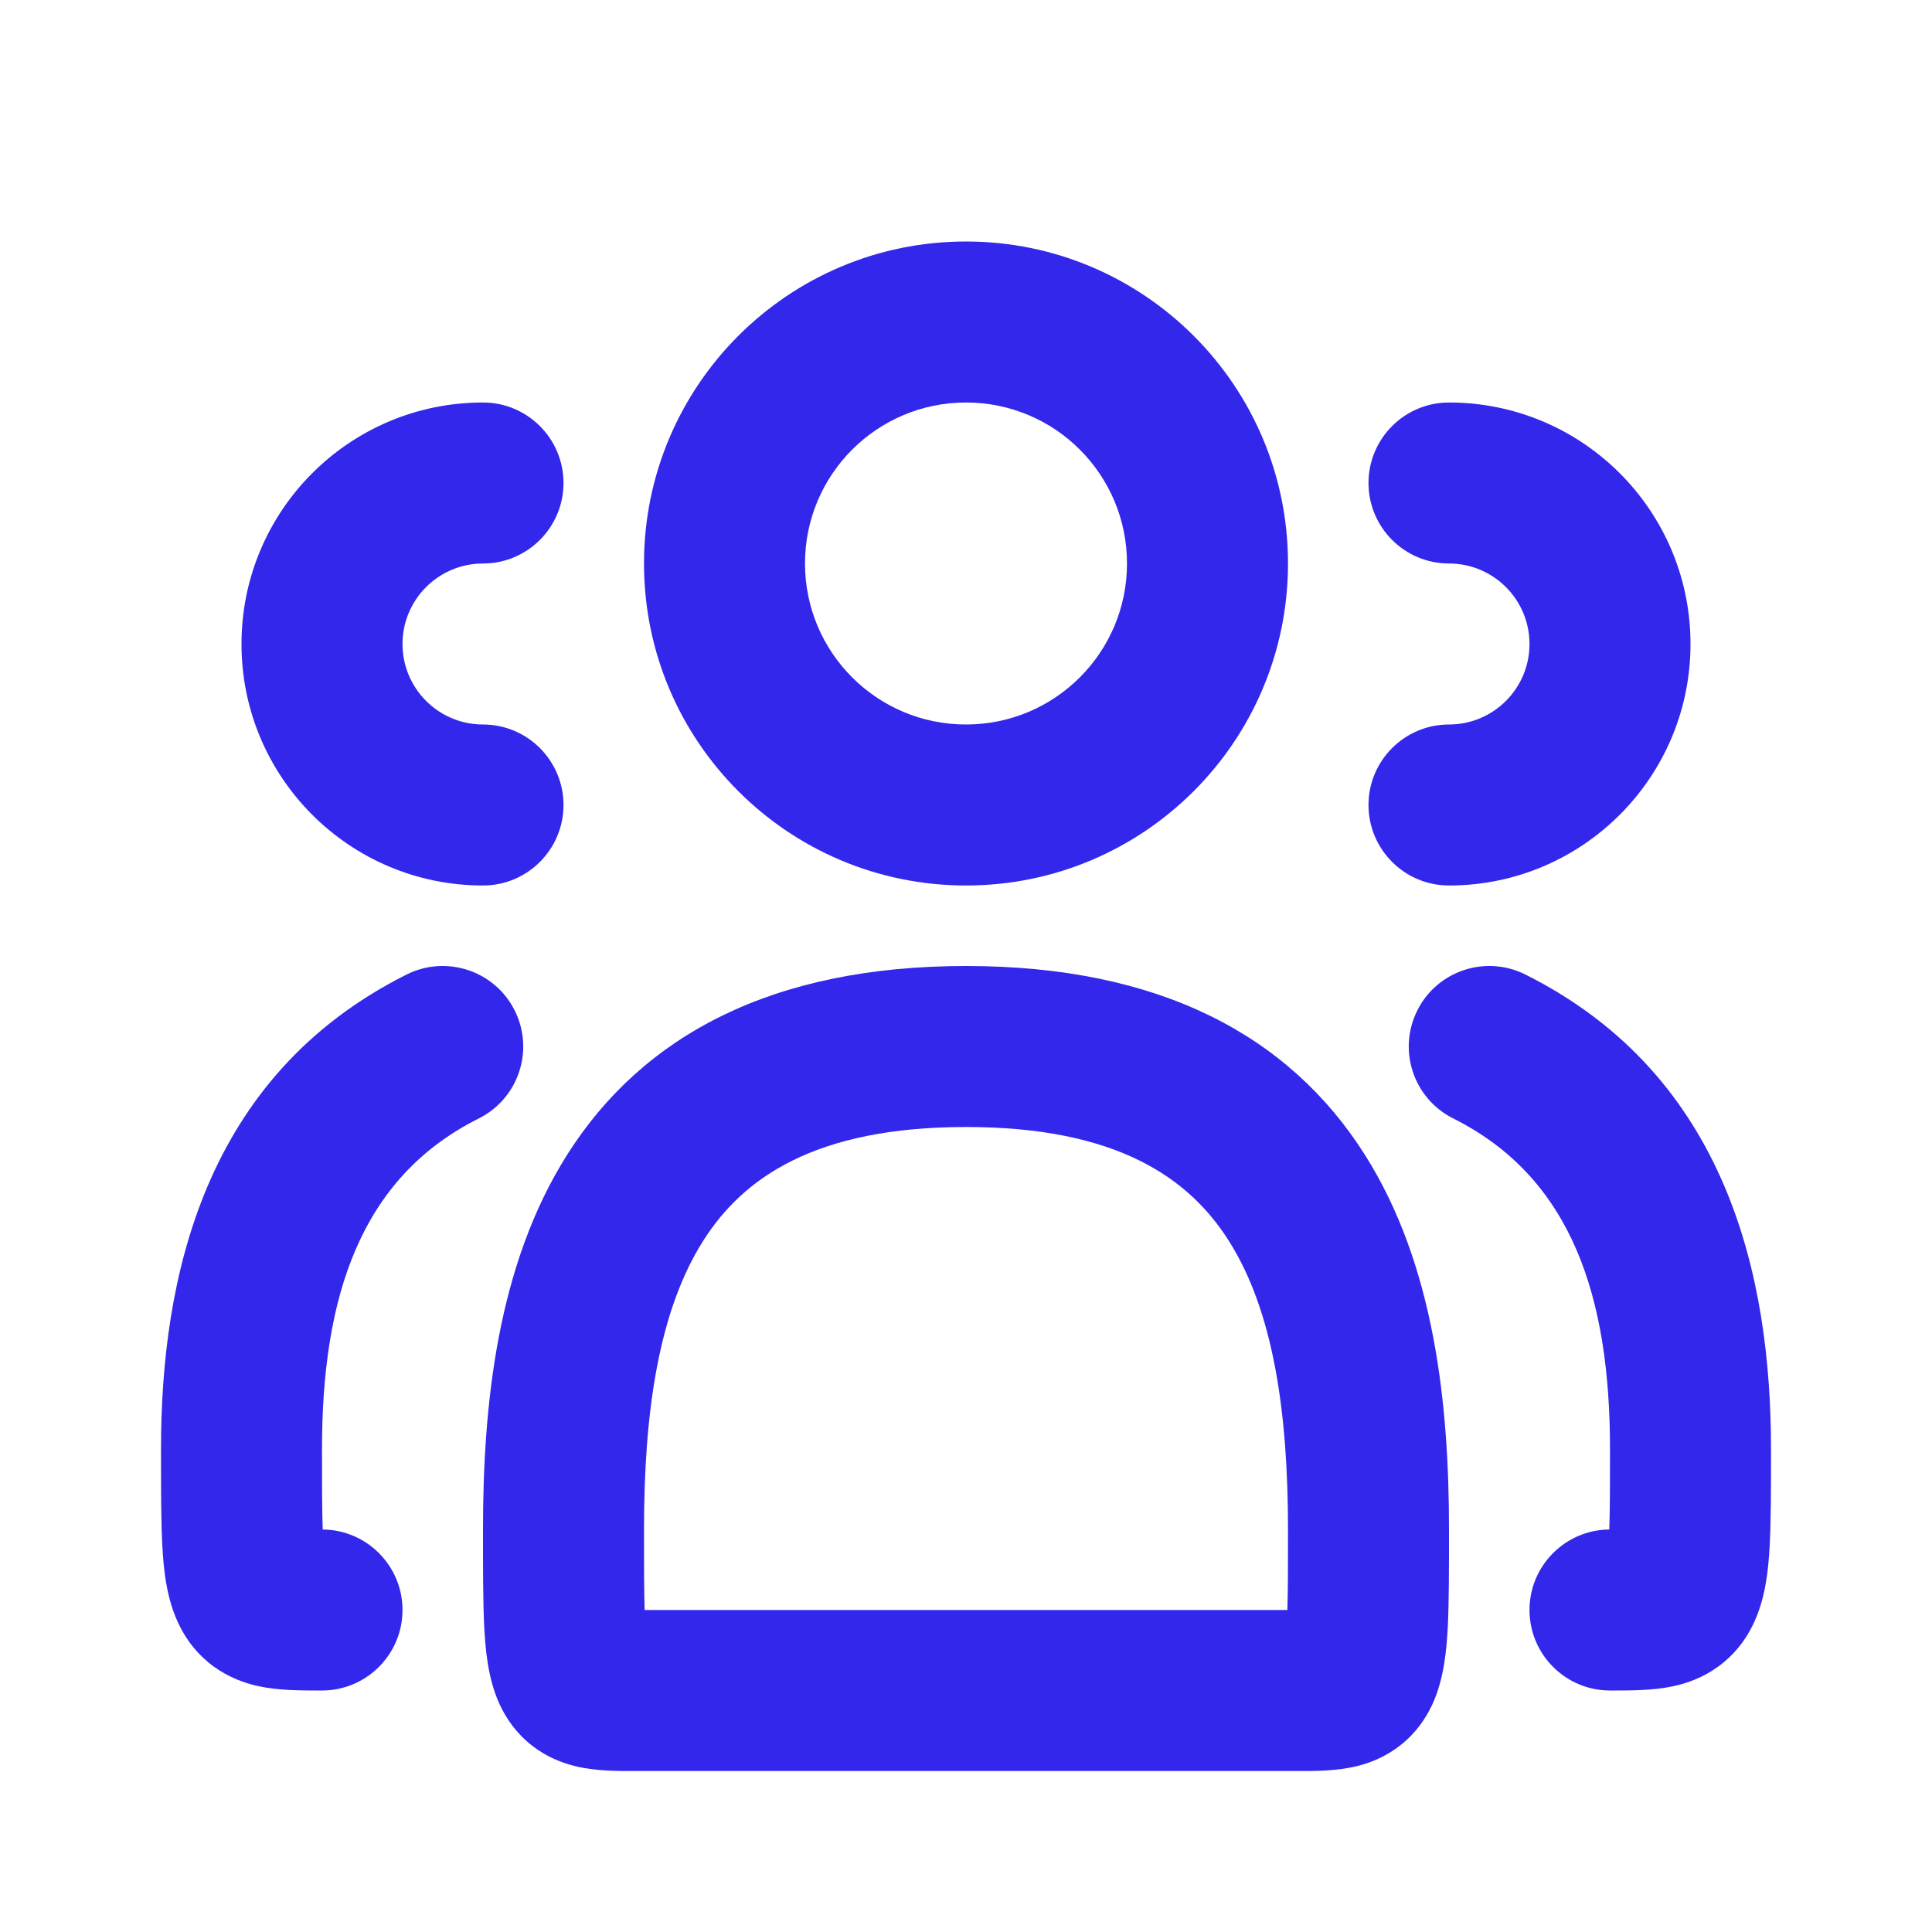
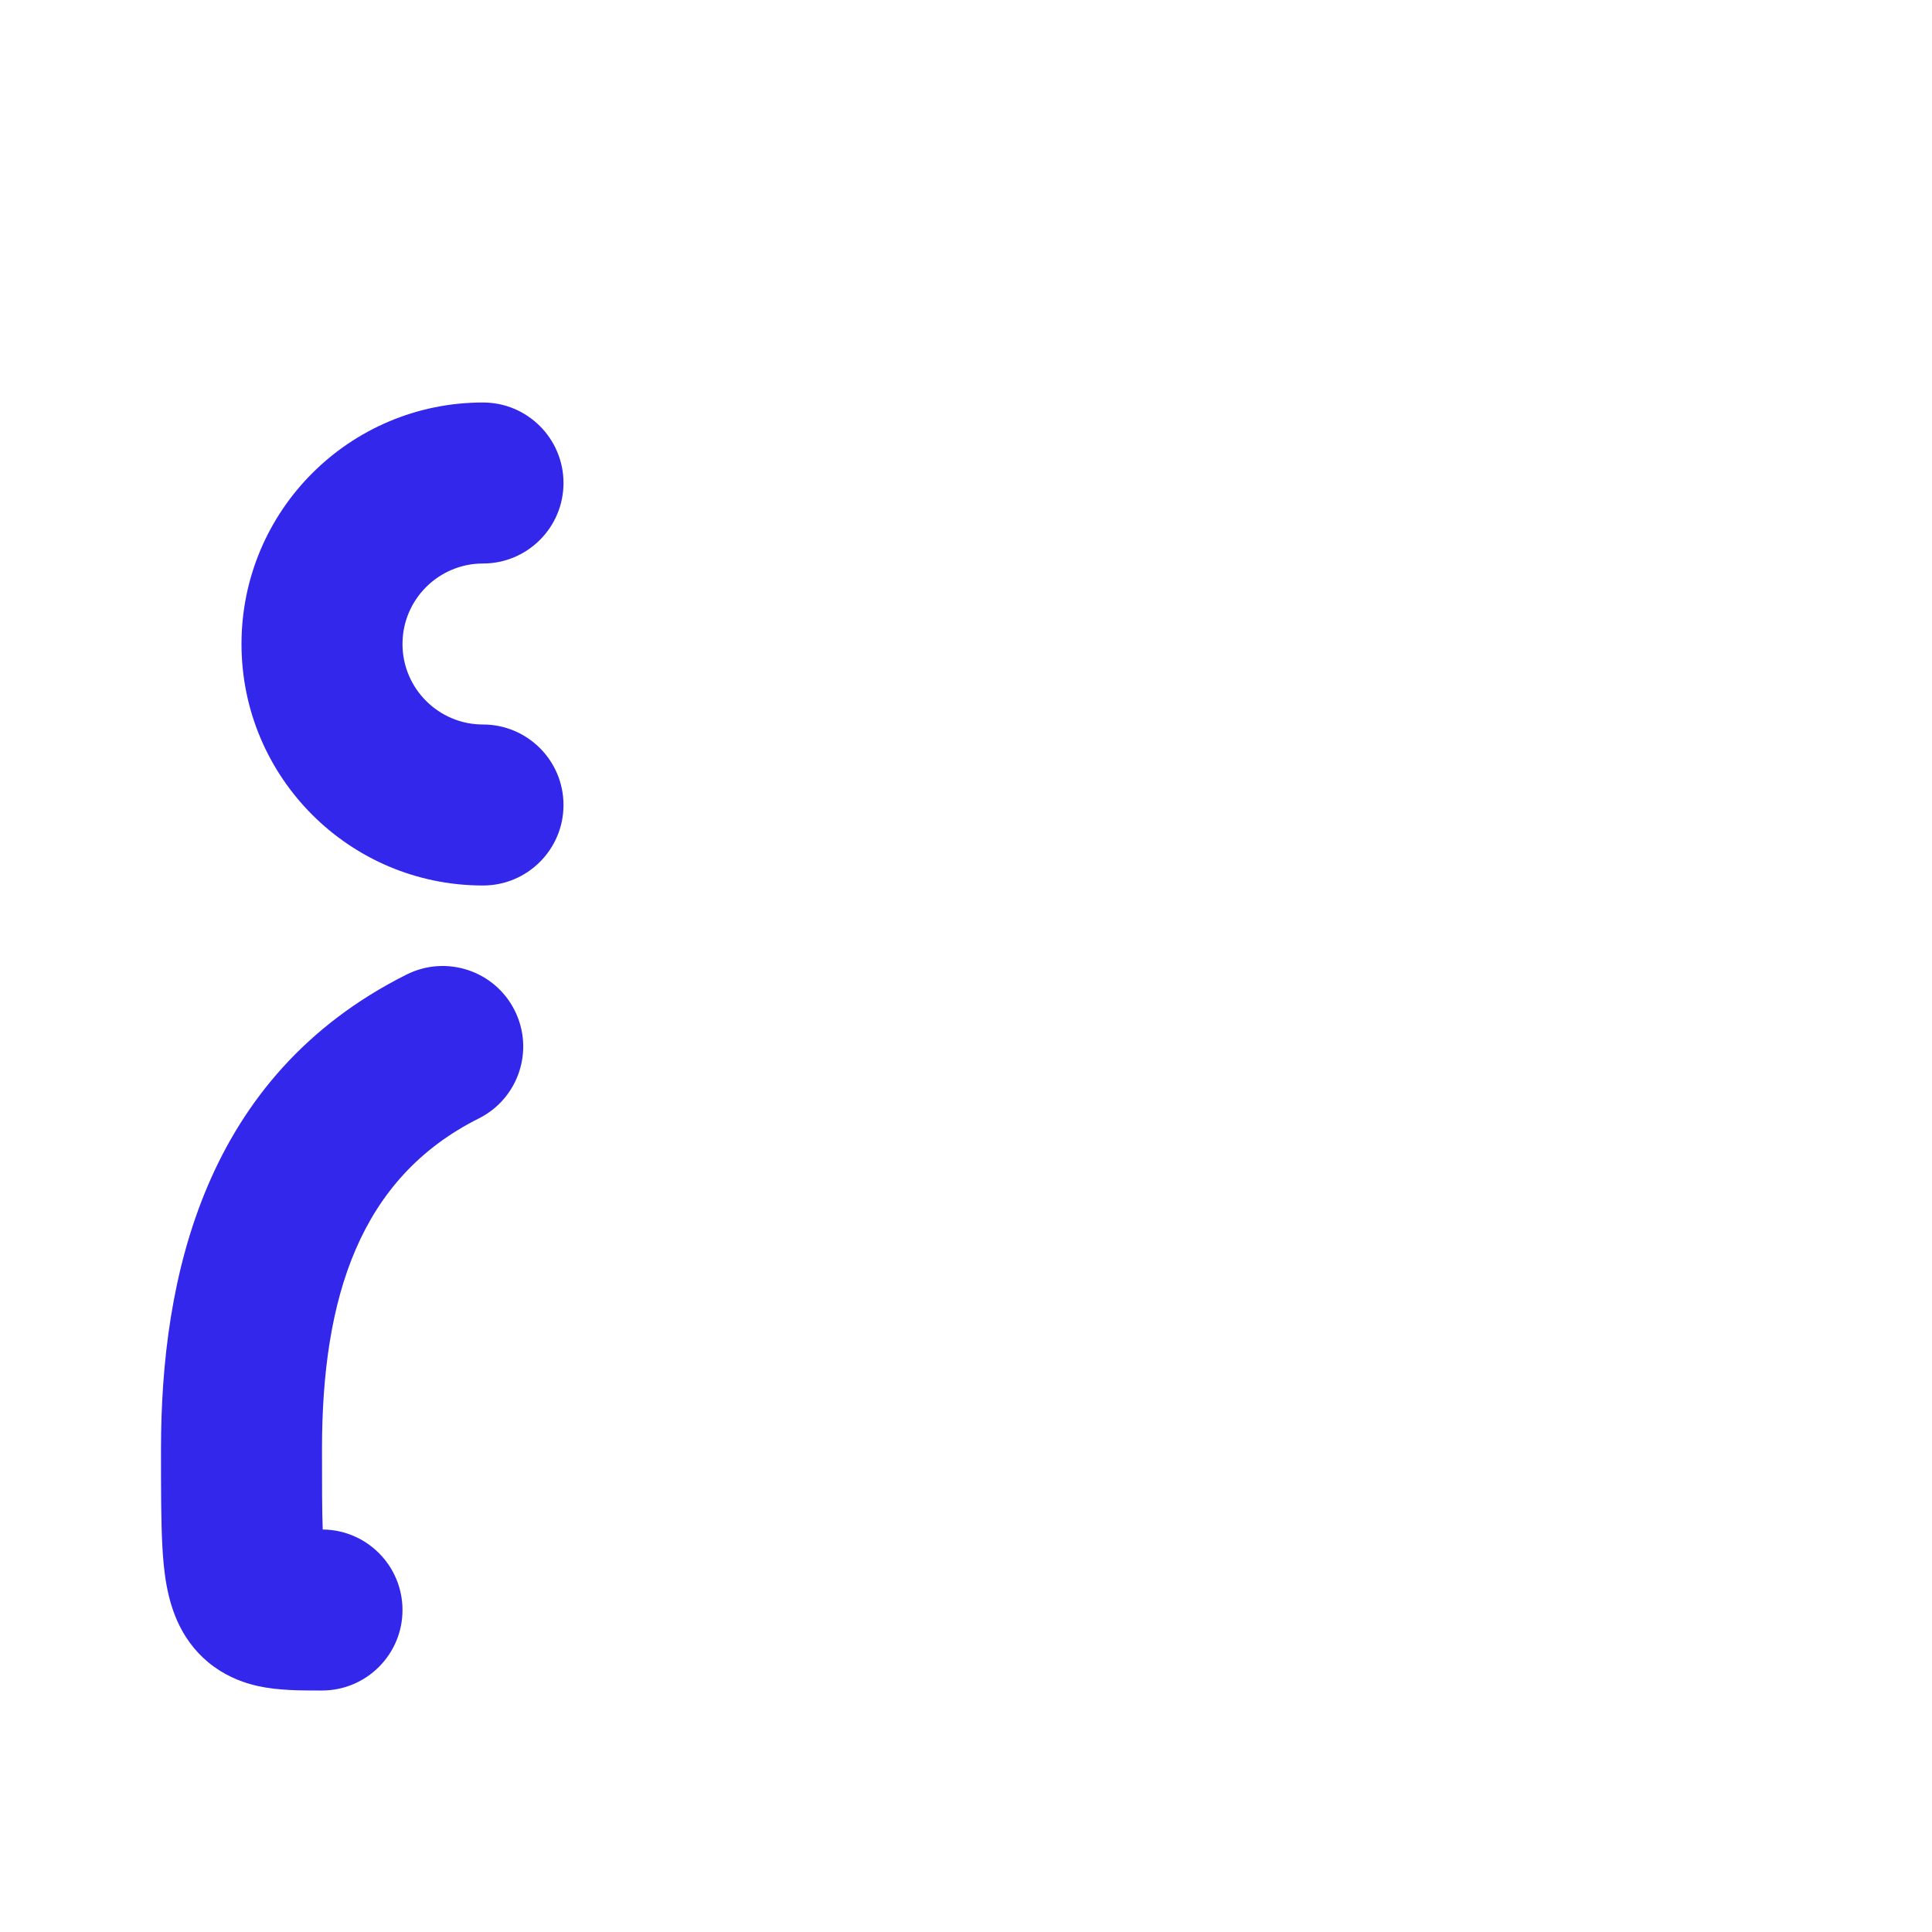
<svg xmlns="http://www.w3.org/2000/svg" width="24" height="24" viewBox="0 0 24 24" fill="none">
-   <path fill-rule="evenodd" clip-rule="evenodd" d="M12 3C9.791 3 8 4.791 8 7C8 9.209 9.791 11 12 11C14.209 11 16 9.209 16 7C16 4.791 14.209 3 12 3ZM10 7C10 5.895 10.895 5 12 5C13.105 5 14 5.895 14 7C14 8.105 13.105 9 12 9C10.895 9 10 8.105 10 7Z" fill="#3327EC" />
  <path d="M5.053 12.105C5.547 11.859 6.147 12.059 6.394 12.553C6.641 13.047 6.441 13.647 5.947 13.894C4.469 14.634 4 16.119 4 18C4 18.446 4 18.763 4.009 19C4.557 19.005 5 19.451 5 20C5 20.552 4.552 21 4 21L3.952 21C3.749 21 3.458 21.001 3.205 20.945C3.044 20.909 2.849 20.842 2.66 20.706C2.464 20.565 2.325 20.386 2.231 20.197C2.067 19.87 2.033 19.497 2.017 19.212C2 18.902 2 18.505 2 18.03V18C2 15.881 2.531 13.366 5.053 12.105Z" fill="#3327EC" />
-   <path fill-rule="evenodd" clip-rule="evenodd" d="M12 12C9.589 12 7.983 12.867 7.049 14.339C6.174 15.717 6 17.463 6 19L6 19.028C6 19.504 6 19.9 6.015 20.207C6.03 20.489 6.06 20.849 6.203 21.164C6.286 21.346 6.412 21.529 6.601 21.678C6.786 21.825 6.982 21.9 7.146 21.94C7.397 22.002 7.683 22.001 7.864 22L7.909 22H16.091L16.136 22C16.317 22.001 16.603 22.002 16.854 21.94C17.018 21.9 17.213 21.825 17.399 21.678C17.588 21.529 17.714 21.346 17.797 21.164C17.94 20.849 17.97 20.489 17.985 20.207C18 19.9 18 19.504 18 19.028V19C18 17.463 17.826 15.717 16.951 14.339C16.017 12.867 14.411 12 12 12ZM8 19C8 17.537 8.183 16.283 8.737 15.411C9.231 14.633 10.125 14 12 14C13.875 14 14.769 14.633 15.263 15.411C15.817 16.283 16 17.537 16 19C16 19.443 16 19.761 15.992 20H8.008C8 19.761 8 19.443 8 19Z" fill="#3327EC" />
-   <path d="M17.606 12.553C17.852 12.059 18.453 11.859 18.947 12.105C21.469 13.366 22 15.881 22 18V18.03C22 18.504 22 18.902 21.983 19.212C21.967 19.497 21.933 19.87 21.769 20.197C21.675 20.386 21.536 20.565 21.34 20.706C21.151 20.842 20.956 20.909 20.795 20.945C20.542 21.001 20.251 21 20.048 21L20 21C19.448 21 19 20.552 19 20C19 19.451 19.443 19.005 19.991 19C20 18.763 20 18.446 20 18C20 16.119 19.531 14.634 18.053 13.894C17.559 13.647 17.359 13.047 17.606 12.553Z" fill="#3327EC" />
-   <path d="M17 6C17 5.448 17.448 5 18 5C19.657 5 21 6.343 21 8C21 9.657 19.657 11 18 11C17.448 11 17 10.552 17 10C17 9.448 17.448 9 18 9C18.552 9 19 8.552 19 8C19 7.448 18.552 7 18 7C17.448 7 17 6.552 17 6Z" fill="#3327EC" />
  <path d="M6 5C6.552 5 7 5.448 7 6C7 6.552 6.552 7 6 7C5.448 7 5 7.448 5 8C5 8.552 5.448 9 6 9C6.552 9 7 9.448 7 10C7 10.552 6.552 11 6 11C4.343 11 3 9.657 3 8C3 6.343 4.343 5 6 5Z" fill="#3327EC" />
</svg>